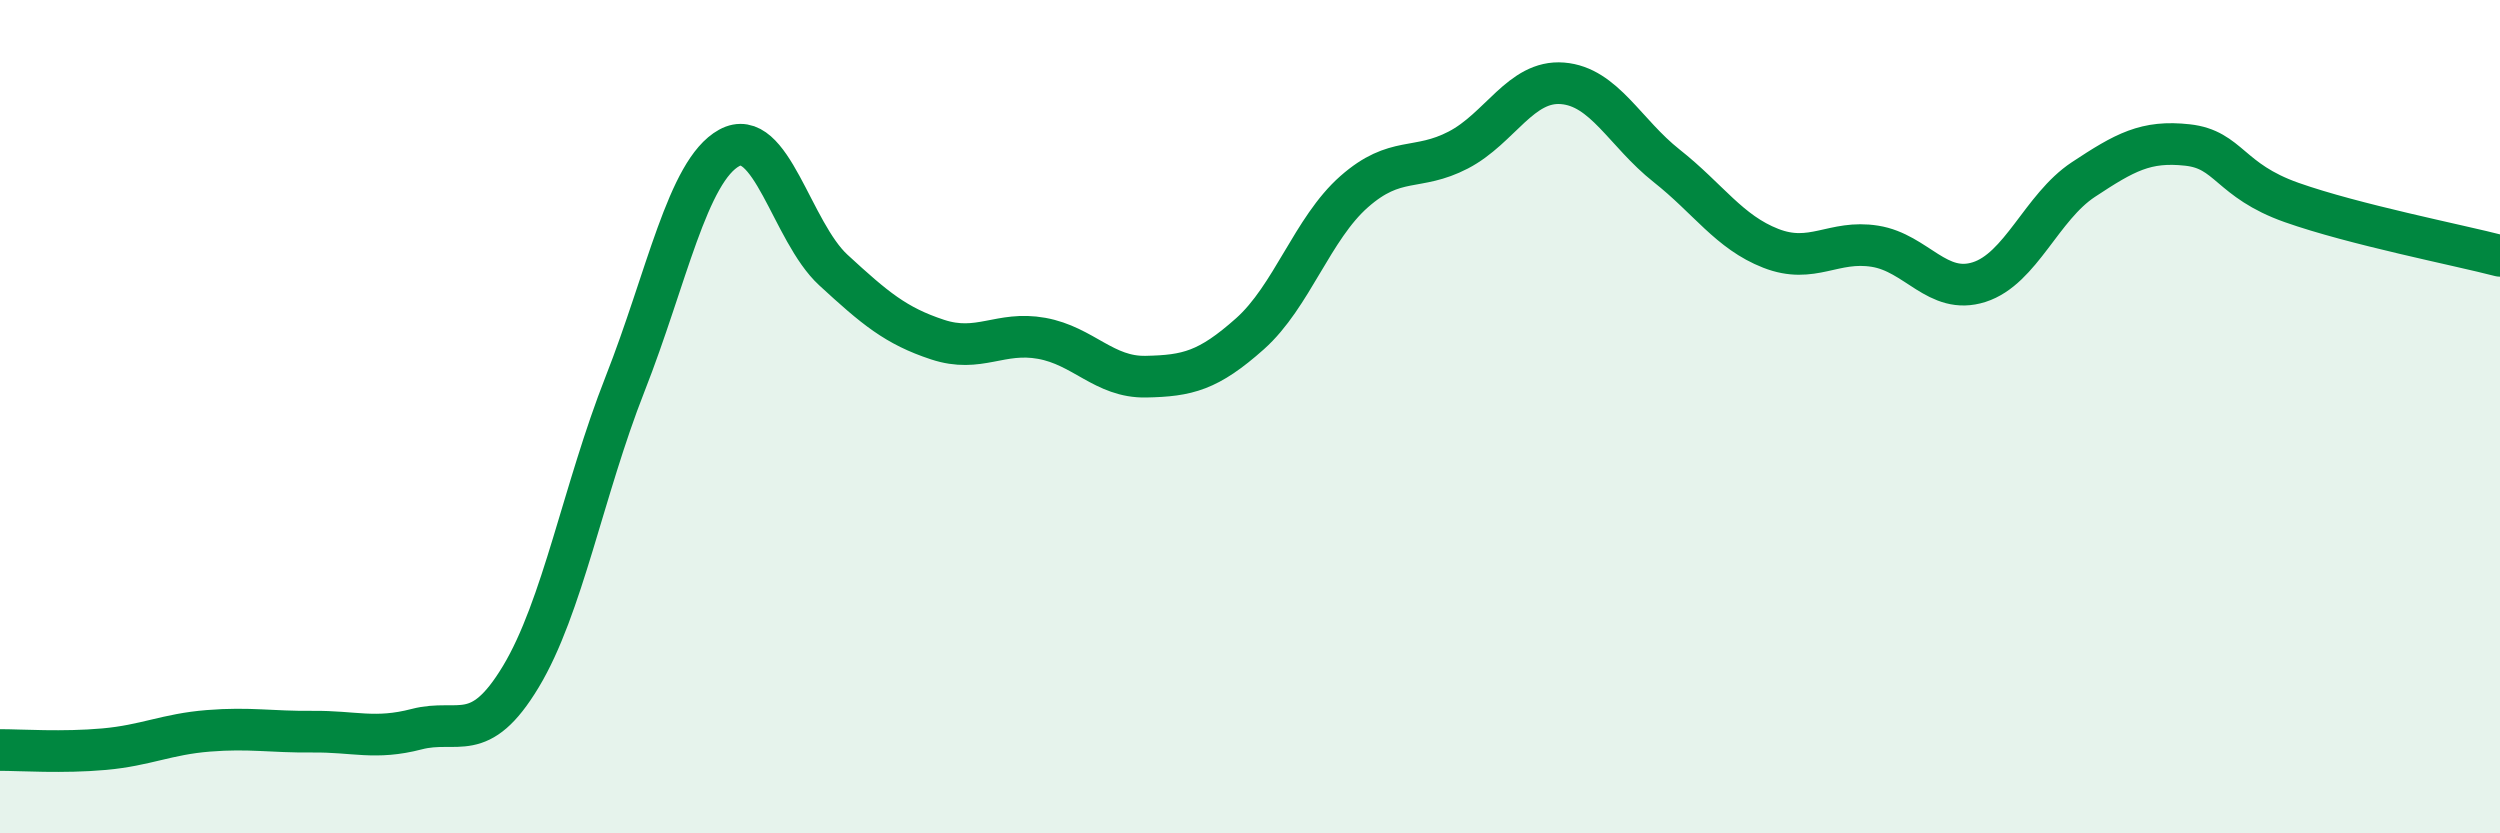
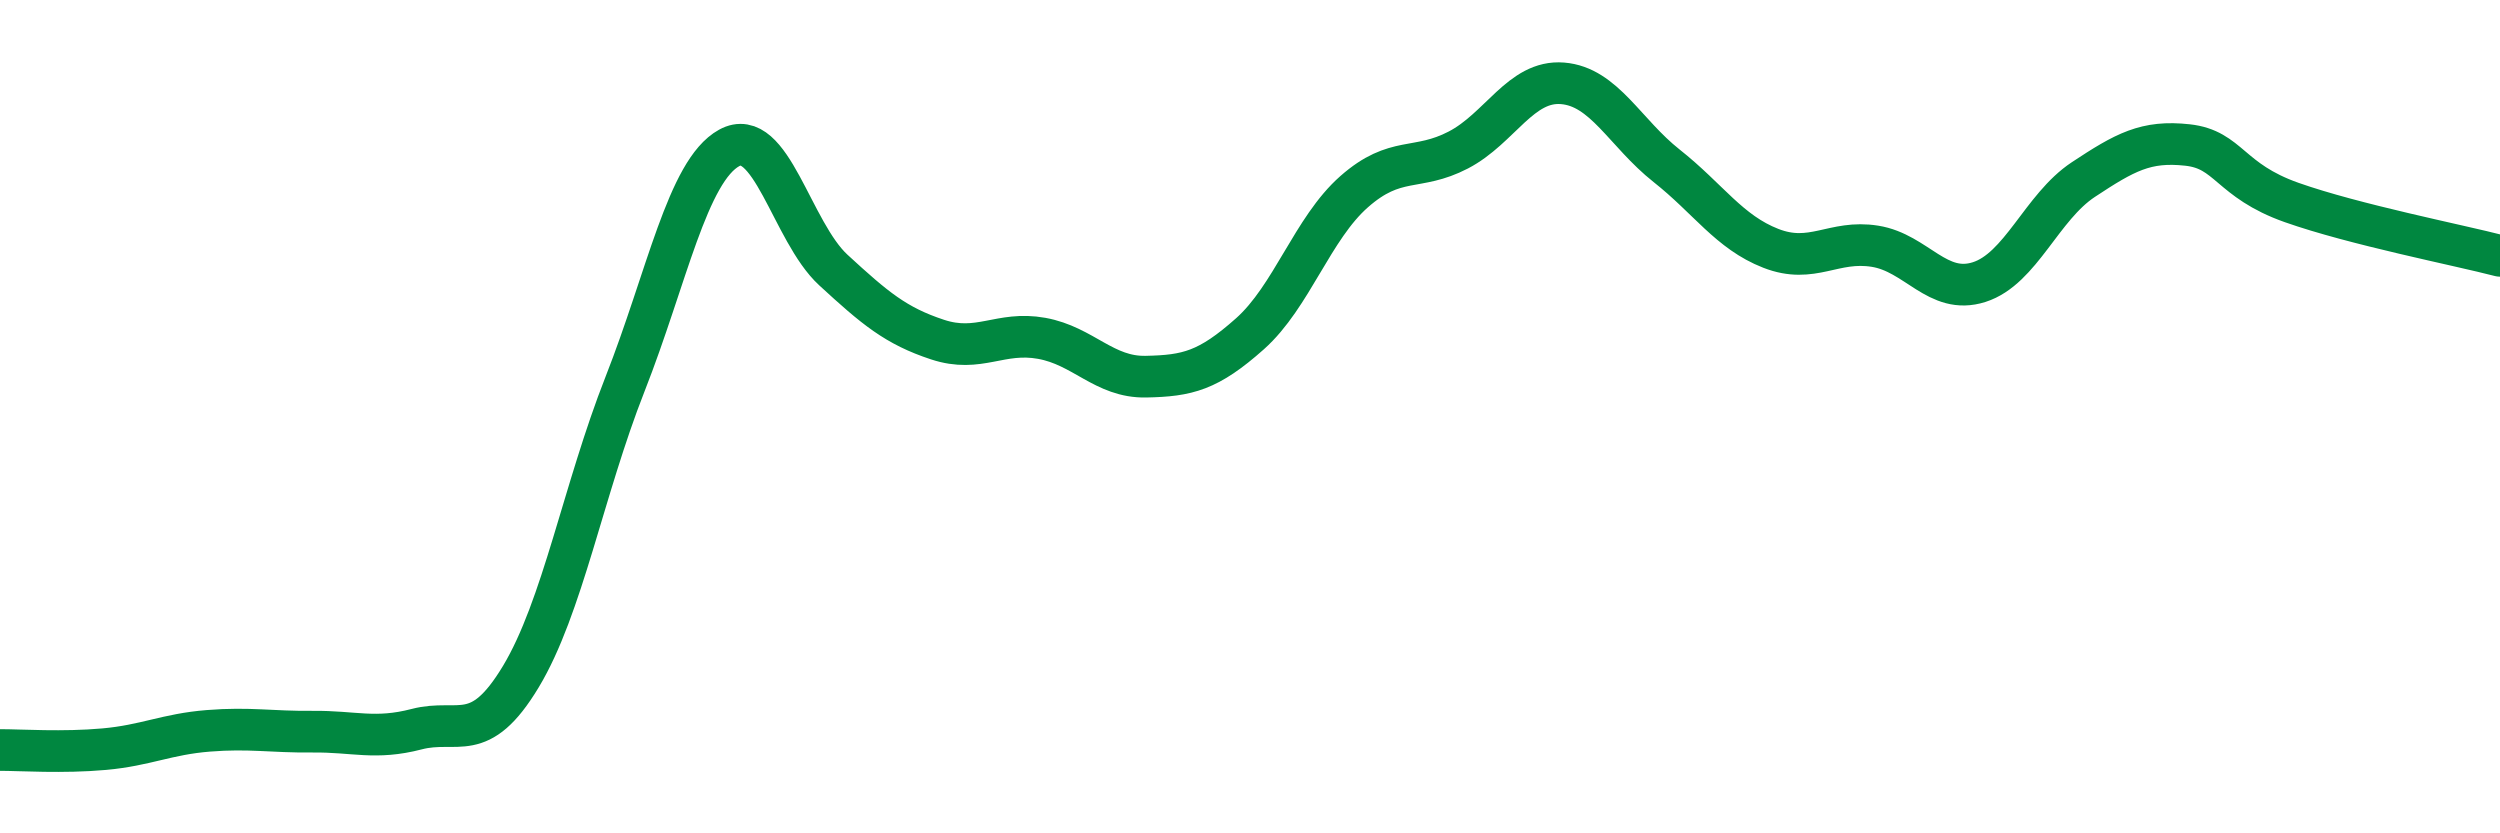
<svg xmlns="http://www.w3.org/2000/svg" width="60" height="20" viewBox="0 0 60 20">
-   <path d="M 0,18 C 0.5,18 1.5,18.07 2.5,17.98 C 3.5,17.89 4,17.62 5,17.54 C 6,17.46 6.5,17.57 7.5,17.56 C 8.5,17.55 9,17.76 10,17.5 C 11,17.24 11.5,17.9 12.5,16.24 C 13.5,14.58 14,11.76 15,9.22 C 16,6.68 16.5,4.1 17.5,3.55 C 18.5,3 19,5.56 20,6.48 C 21,7.4 21.5,7.82 22.5,8.15 C 23.5,8.48 24,7.94 25,8.12 C 26,8.3 26.5,9.06 27.5,9.04 C 28.5,9.02 29,8.9 30,8.01 C 31,7.12 31.5,5.48 32.5,4.6 C 33.5,3.72 34,4.12 35,3.6 C 36,3.08 36.5,1.92 37.5,2 C 38.5,2.08 39,3.19 40,3.98 C 41,4.77 41.5,5.57 42.5,5.96 C 43.5,6.35 44,5.75 45,5.91 C 46,6.07 46.5,7.09 47.5,6.77 C 48.5,6.45 49,4.97 50,4.31 C 51,3.65 51.5,3.37 52.5,3.48 C 53.5,3.59 53.5,4.33 55,4.86 C 56.5,5.39 59,5.88 60,6.14L60 20L0 20Z" fill="#008740" opacity="0.1" stroke-linecap="round" stroke-linejoin="round" />
  <path d="M 0,18 C 0.5,18 1.5,18.07 2.5,17.98 C 3.5,17.89 4,17.62 5,17.54 C 6,17.46 6.5,17.57 7.5,17.56 C 8.5,17.55 9,17.76 10,17.5 C 11,17.24 11.5,17.9 12.5,16.24 C 13.5,14.58 14,11.76 15,9.22 C 16,6.68 16.5,4.1 17.5,3.55 C 18.5,3 19,5.56 20,6.48 C 21,7.4 21.5,7.82 22.5,8.15 C 23.5,8.48 24,7.94 25,8.12 C 26,8.3 26.5,9.06 27.5,9.04 C 28.5,9.02 29,8.9 30,8.01 C 31,7.12 31.5,5.48 32.5,4.6 C 33.5,3.72 34,4.12 35,3.6 C 36,3.08 36.5,1.92 37.5,2 C 38.5,2.08 39,3.19 40,3.98 C 41,4.77 41.5,5.57 42.5,5.96 C 43.5,6.35 44,5.75 45,5.91 C 46,6.07 46.5,7.09 47.5,6.77 C 48.5,6.45 49,4.97 50,4.31 C 51,3.65 51.5,3.37 52.5,3.48 C 53.5,3.59 53.5,4.33 55,4.86 C 56.5,5.39 59,5.88 60,6.14" stroke="#008740" stroke-width="1" fill="none" stroke-linecap="round" stroke-linejoin="round" />
</svg>